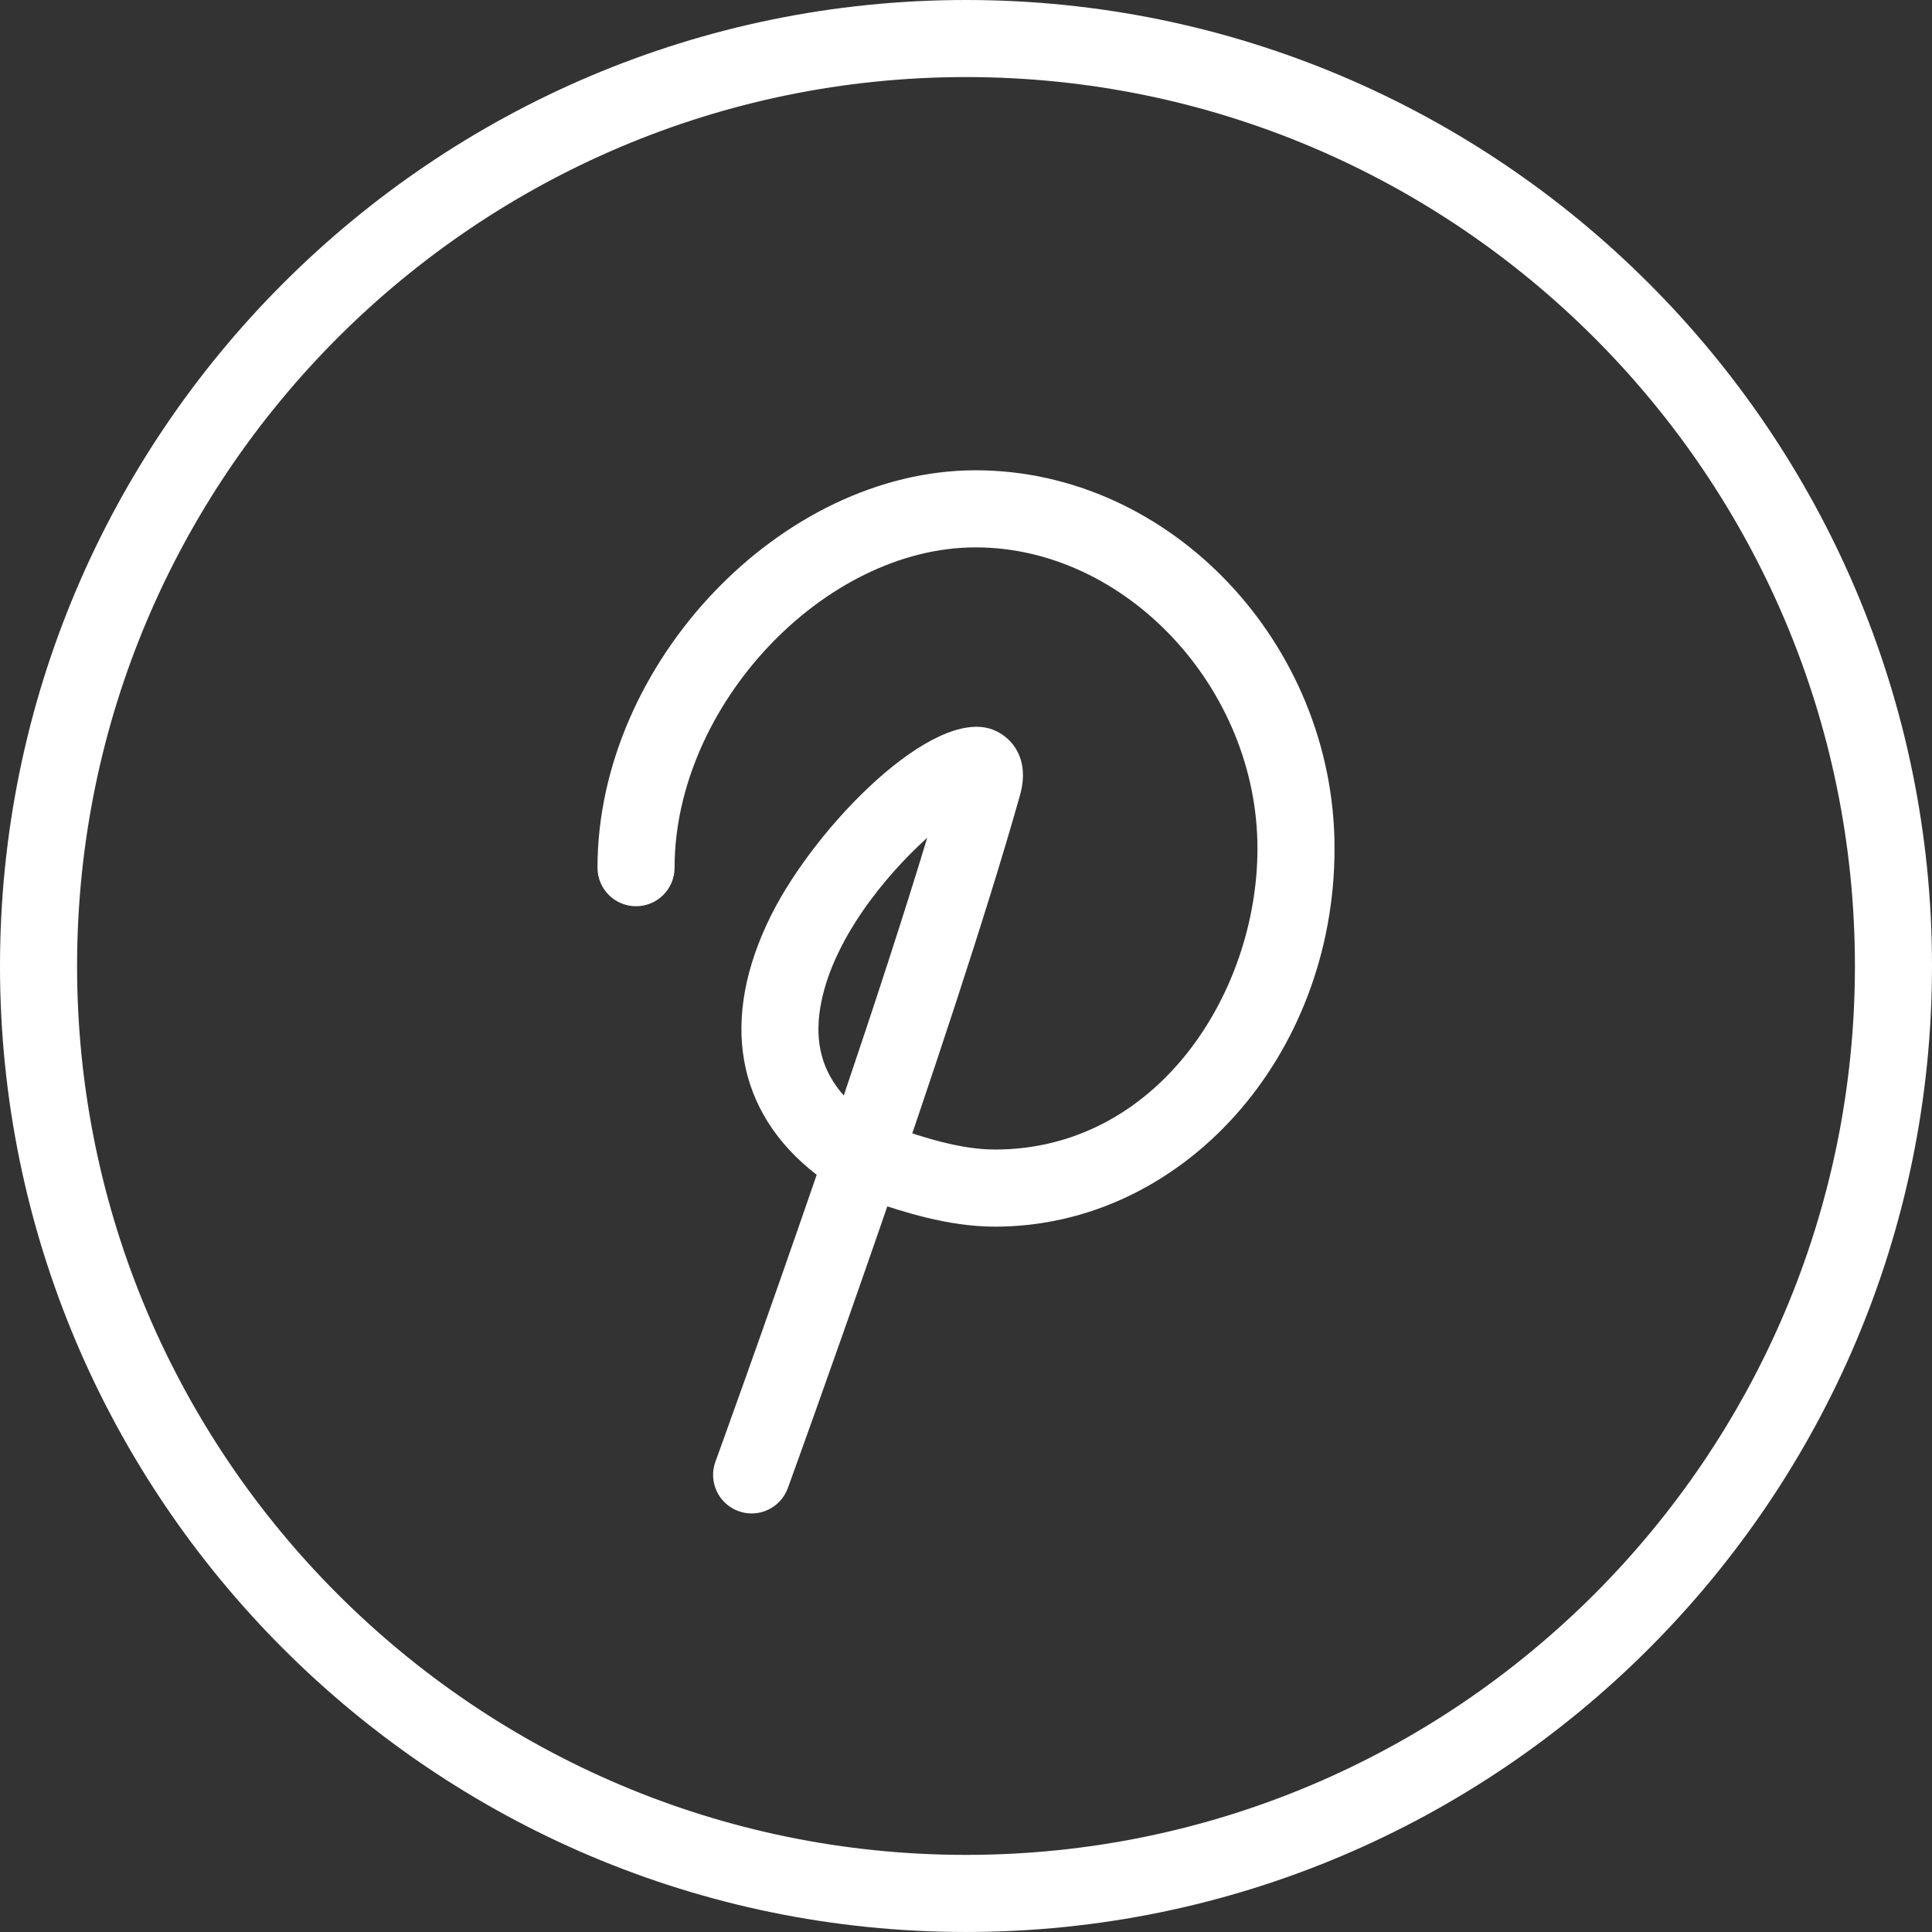
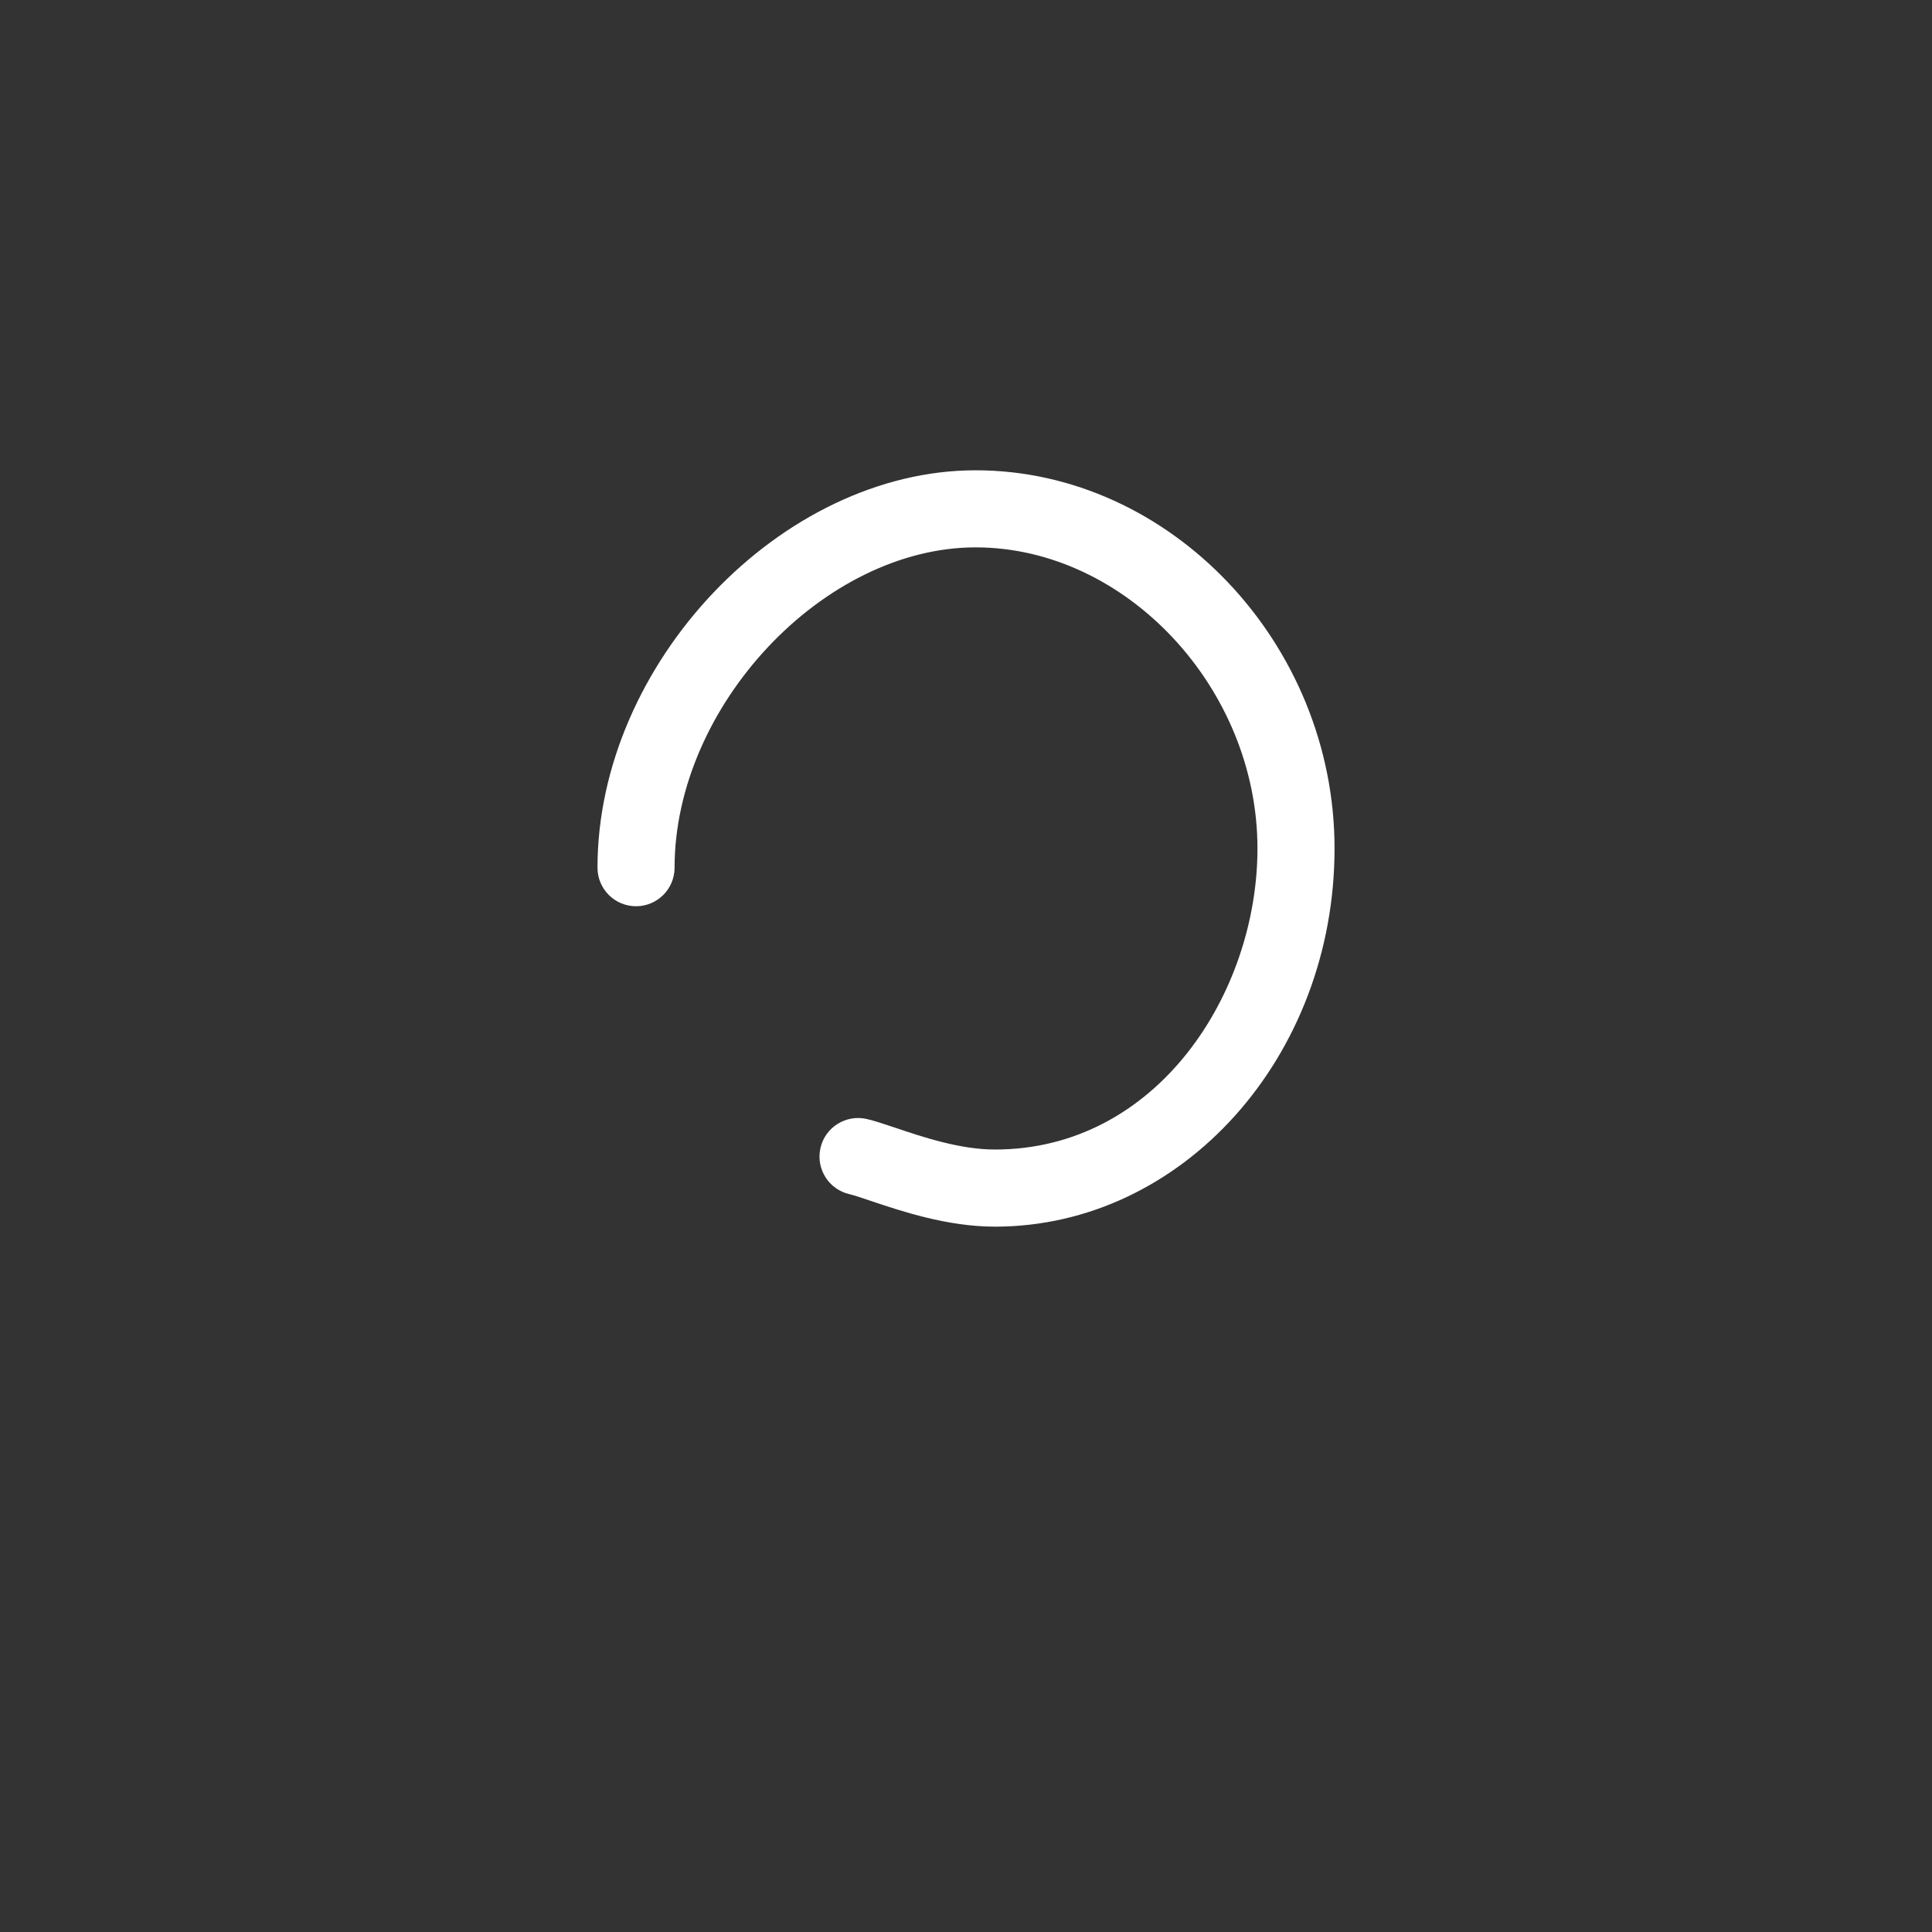
<svg xmlns="http://www.w3.org/2000/svg" version="1.1" id="Layer_1" x="0px" y="0px" width="100.258px" height="100.257px" viewBox="13.87 13.919 100.258 100.257" enable-background="new 13.87 13.919 100.258 100.257" xml:space="preserve">
  <rect x="13.87" y="13.919" width="100.258" height="100.257" fill="#333333" stroke="none" />
  <g>
-     <path fill="#FFFFFF" d="M63.999,114.176c-27.642,0-50.129-22.486-50.129-50.128s22.487-50.129,50.129-50.129   c27.642,0,50.129,22.487,50.129,50.129S91.641,114.176,63.999,114.176z M63.999,17.918c-25.436,0-46.129,20.693-46.129,46.129   c0,25.436,20.693,46.128,46.129,46.128c25.437,0,46.129-20.692,46.129-46.128C110.128,38.612,89.436,17.918,63.999,17.918z" />
-   </g>
+     </g>
  <g>
    <path fill="#FFFFFF" d="M65.499,77.574c-2.467,0-4.856-0.803-6.438-1.336c-0.457-0.154-0.889-0.299-1.105-0.348   c-1.077-0.244-1.753-1.314-1.51-2.394c0.243-1.079,1.316-1.752,2.393-1.511c0.416,0.097,0.894,0.257,1.498,0.459   c1.414,0.478,3.352,1.128,5.163,1.128c8.415,0,13.624-8.109,13.624-15.625c0-8.322-6.834-15.623-14.624-15.623   c-7.885,0-15.624,8.233-15.624,16.623c0,1.104-0.896,2-2,2s-2-0.896-2-2c0-10.601,9.537-20.623,19.624-20.623   c10.096,0,18.624,8.986,18.624,19.623C83.123,68.771,75.217,77.574,65.499,77.574z" />
-     <path fill="#FFFFFF" d="M52.875,92.457c-0.228,0-0.458-0.039-0.684-0.121c-1.038-0.379-1.573-1.525-1.196-2.564   c0.046-0.125,2.476-6.813,5.256-14.889c-4.195-3.236-5.064-8.084-2.352-13.493c2.332-4.649,8.401-10.8,11.5-9.604   c0.98,0.38,1.938,1.501,1.4,3.405c-3.505,12.442-11.96,35.715-12.045,35.948C54.459,91.951,53.691,92.457,52.875,92.457z    M61.987,57.392c-2.214,1.997-4.983,5.385-5.55,8.815c-0.298,1.807,0.092,3.293,1.219,4.561   C59.207,66.186,60.761,61.446,61.987,57.392z" />
  </g>
</svg>